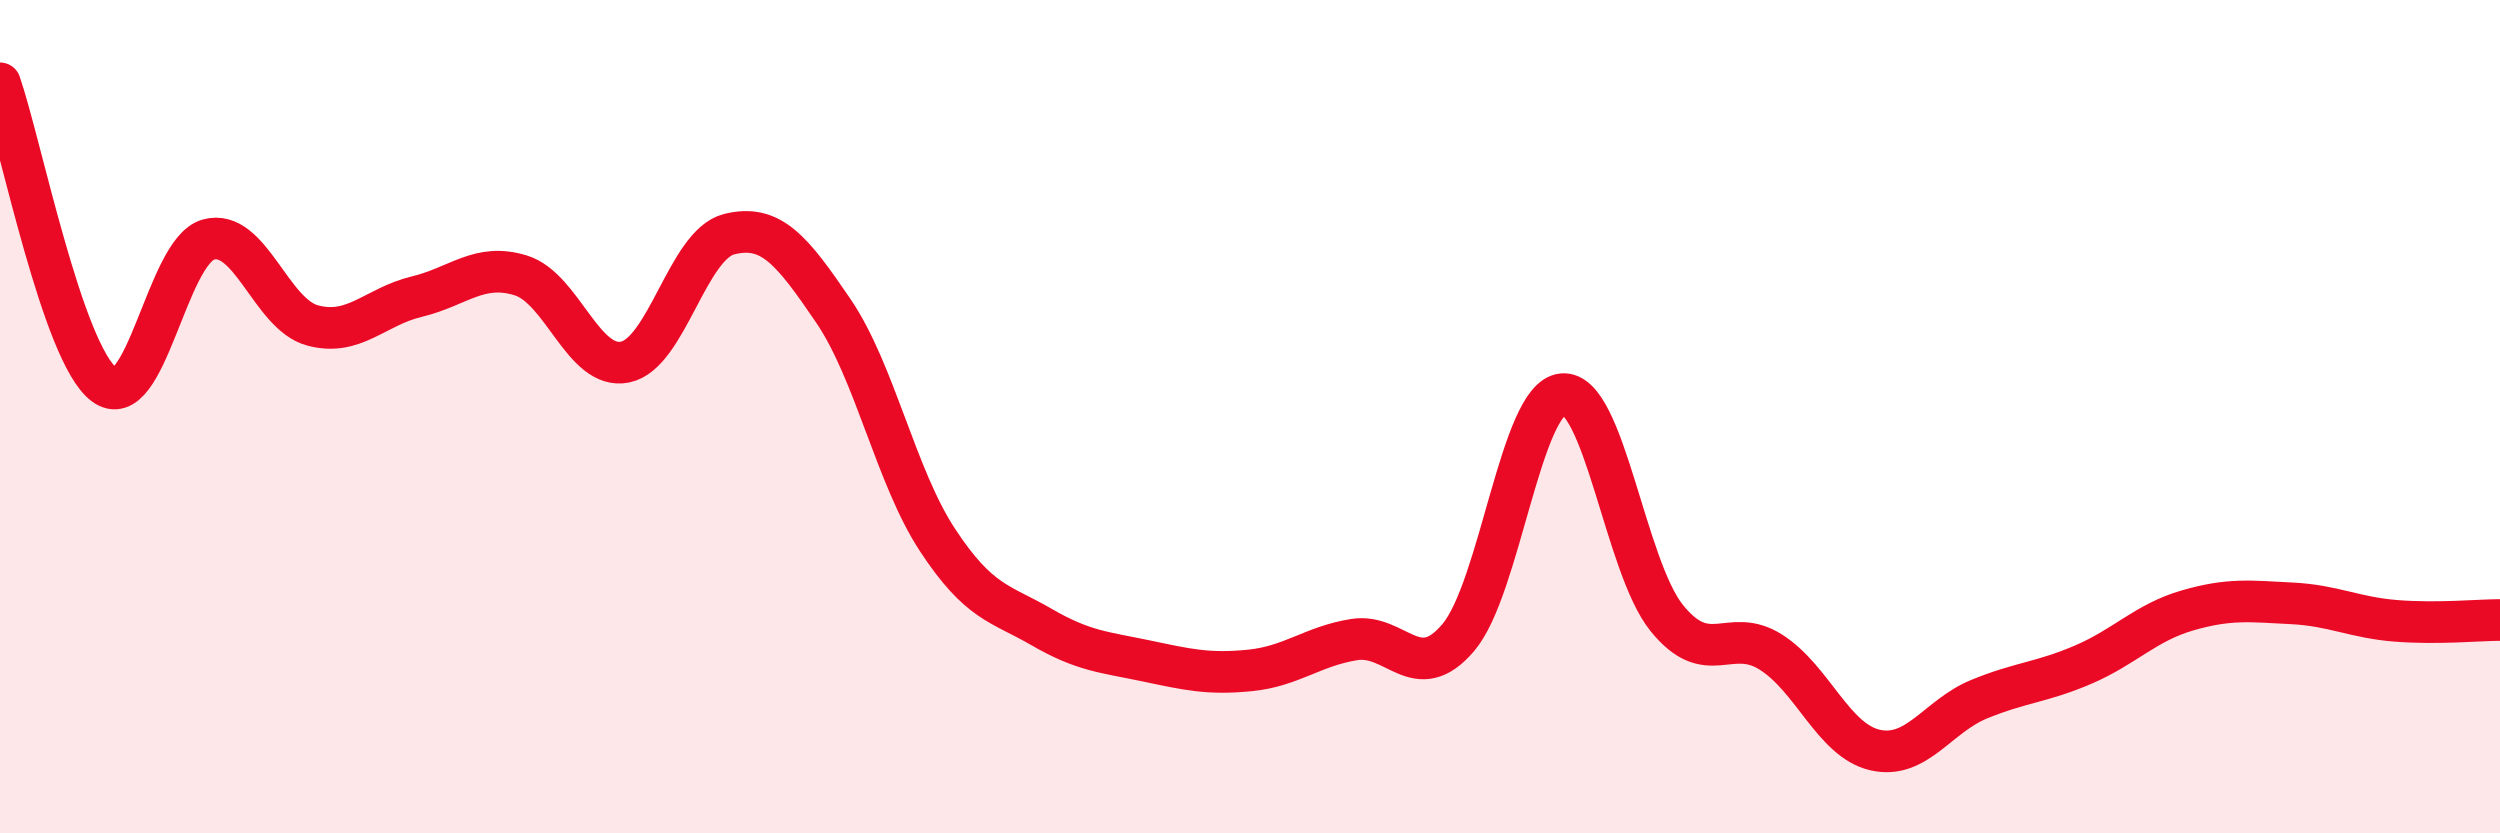
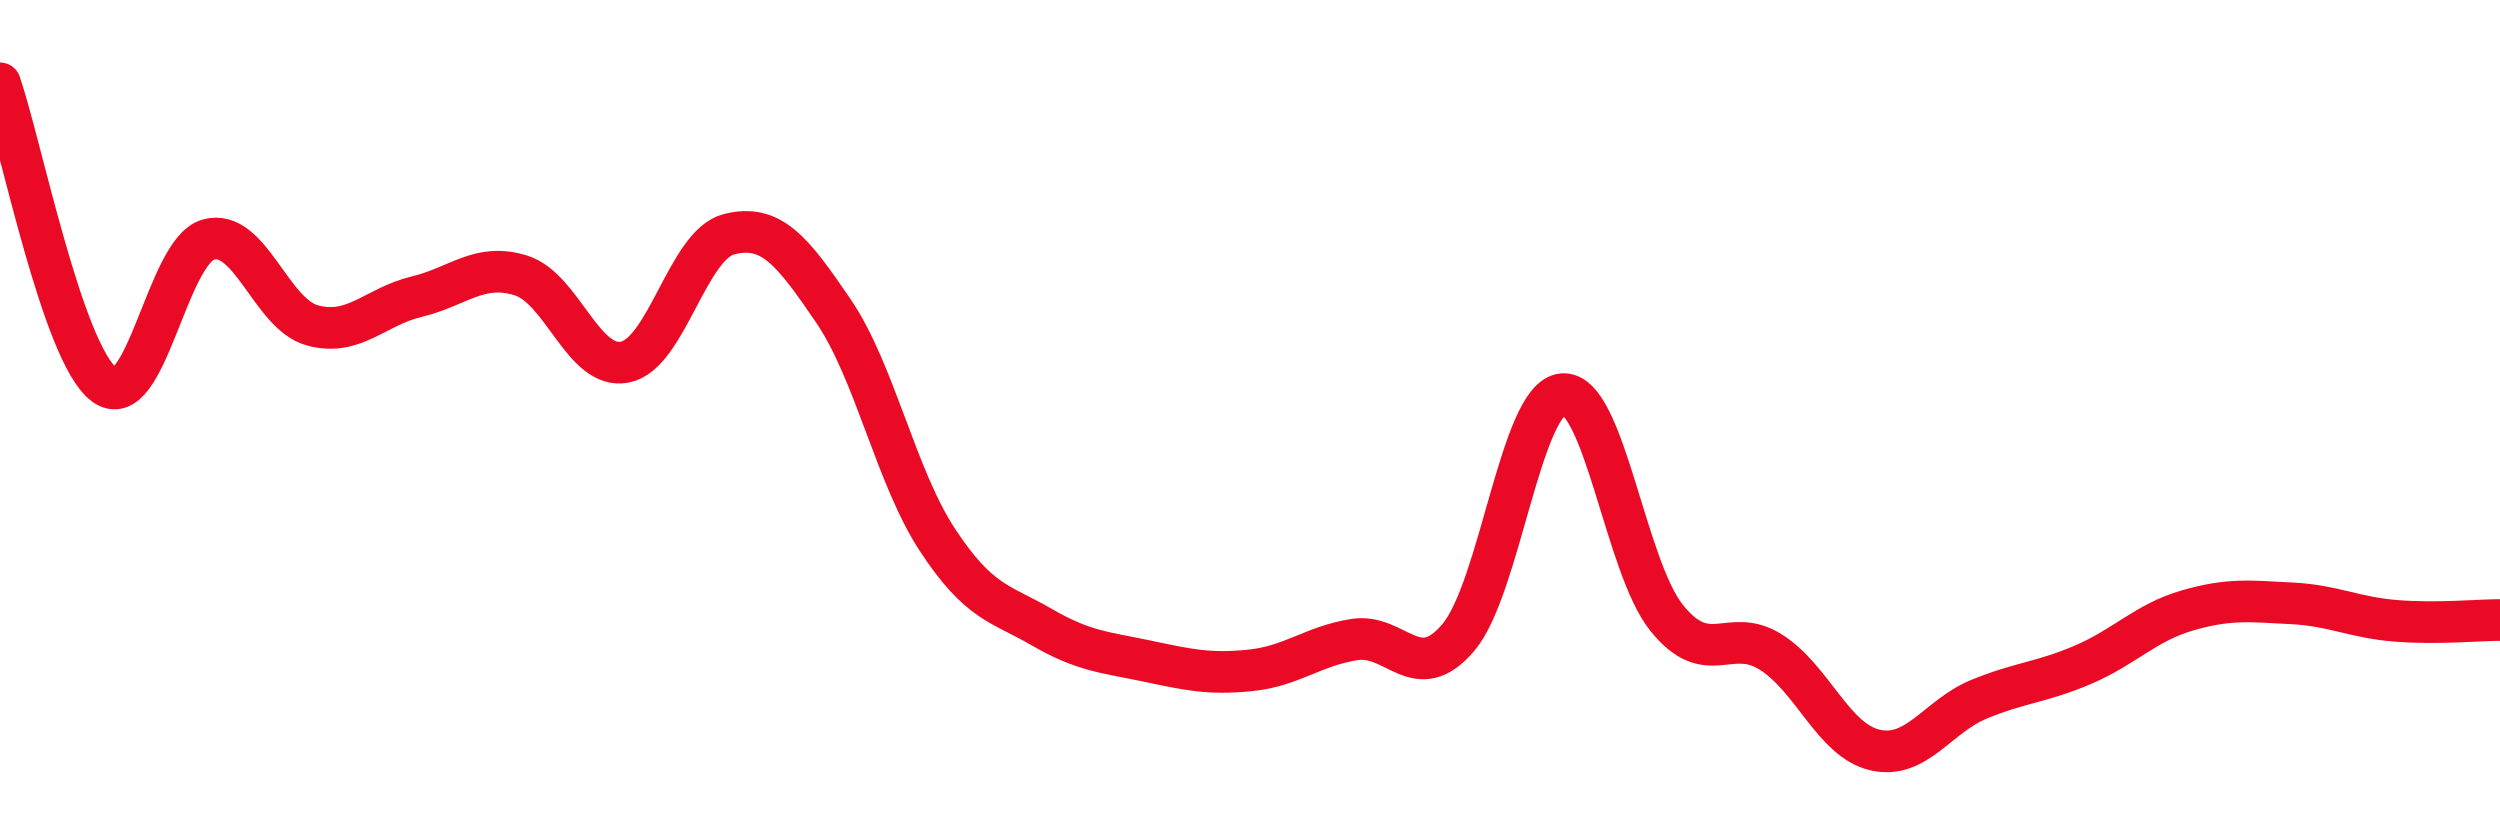
<svg xmlns="http://www.w3.org/2000/svg" width="60" height="20" viewBox="0 0 60 20">
-   <path d="M 0,2 C 0.5,3.45 1.5,8.48 2.5,9.23 C 3.5,9.98 4,6.03 5,5.75 C 6,5.47 6.5,7.54 7.5,7.81 C 8.5,8.08 9,7.36 10,7.12 C 11,6.88 11.5,6.3 12.5,6.61 C 13.5,6.92 14,8.89 15,8.69 C 16,8.49 16.5,5.87 17.5,5.62 C 18.5,5.37 19,5.99 20,7.46 C 21,8.93 21.5,11.44 22.5,12.96 C 23.5,14.48 24,14.47 25,15.05 C 26,15.63 26.5,15.65 27.5,15.86 C 28.5,16.07 29,16.19 30,16.09 C 31,15.99 31.5,15.51 32.5,15.35 C 33.5,15.19 34,16.48 35,15.3 C 36,14.12 36.5,9.55 37.5,9.46 C 38.5,9.37 39,13.59 40,14.83 C 41,16.07 41.5,15.02 42.5,15.65 C 43.5,16.28 44,17.77 45,18 C 46,18.23 46.5,17.19 47.5,16.78 C 48.5,16.37 49,16.38 50,15.95 C 51,15.52 51.5,14.94 52.5,14.65 C 53.5,14.36 54,14.43 55,14.48 C 56,14.53 56.5,14.82 57.5,14.9 C 58.5,14.98 59.5,14.88 60,14.88L60 20L0 20Z" fill="#EB0A25" opacity="0.1" stroke-linecap="round" stroke-linejoin="round" />
  <path d="M 0,2 C 0.5,3.45 1.5,8.48 2.5,9.23 C 3.5,9.98 4,6.03 5,5.75 C 6,5.47 6.5,7.54 7.5,7.81 C 8.5,8.08 9,7.36 10,7.12 C 11,6.88 11.5,6.3 12.5,6.61 C 13.5,6.92 14,8.89 15,8.69 C 16,8.49 16.5,5.87 17.5,5.62 C 18.5,5.37 19,5.99 20,7.46 C 21,8.93 21.5,11.44 22.5,12.96 C 23.5,14.48 24,14.47 25,15.05 C 26,15.63 26.5,15.65 27.5,15.86 C 28.5,16.07 29,16.19 30,16.09 C 31,15.99 31.5,15.51 32.5,15.35 C 33.5,15.19 34,16.48 35,15.3 C 36,14.12 36.5,9.55 37.5,9.46 C 38.5,9.37 39,13.59 40,14.83 C 41,16.07 41.5,15.02 42.5,15.65 C 43.5,16.28 44,17.77 45,18 C 46,18.23 46.5,17.19 47.5,16.78 C 48.5,16.37 49,16.38 50,15.95 C 51,15.52 51.5,14.94 52.5,14.65 C 53.5,14.36 54,14.43 55,14.48 C 56,14.53 56.5,14.82 57.5,14.9 C 58.5,14.98 59.5,14.88 60,14.88" stroke="#EB0A25" stroke-width="1" fill="none" stroke-linecap="round" stroke-linejoin="round" />
</svg>